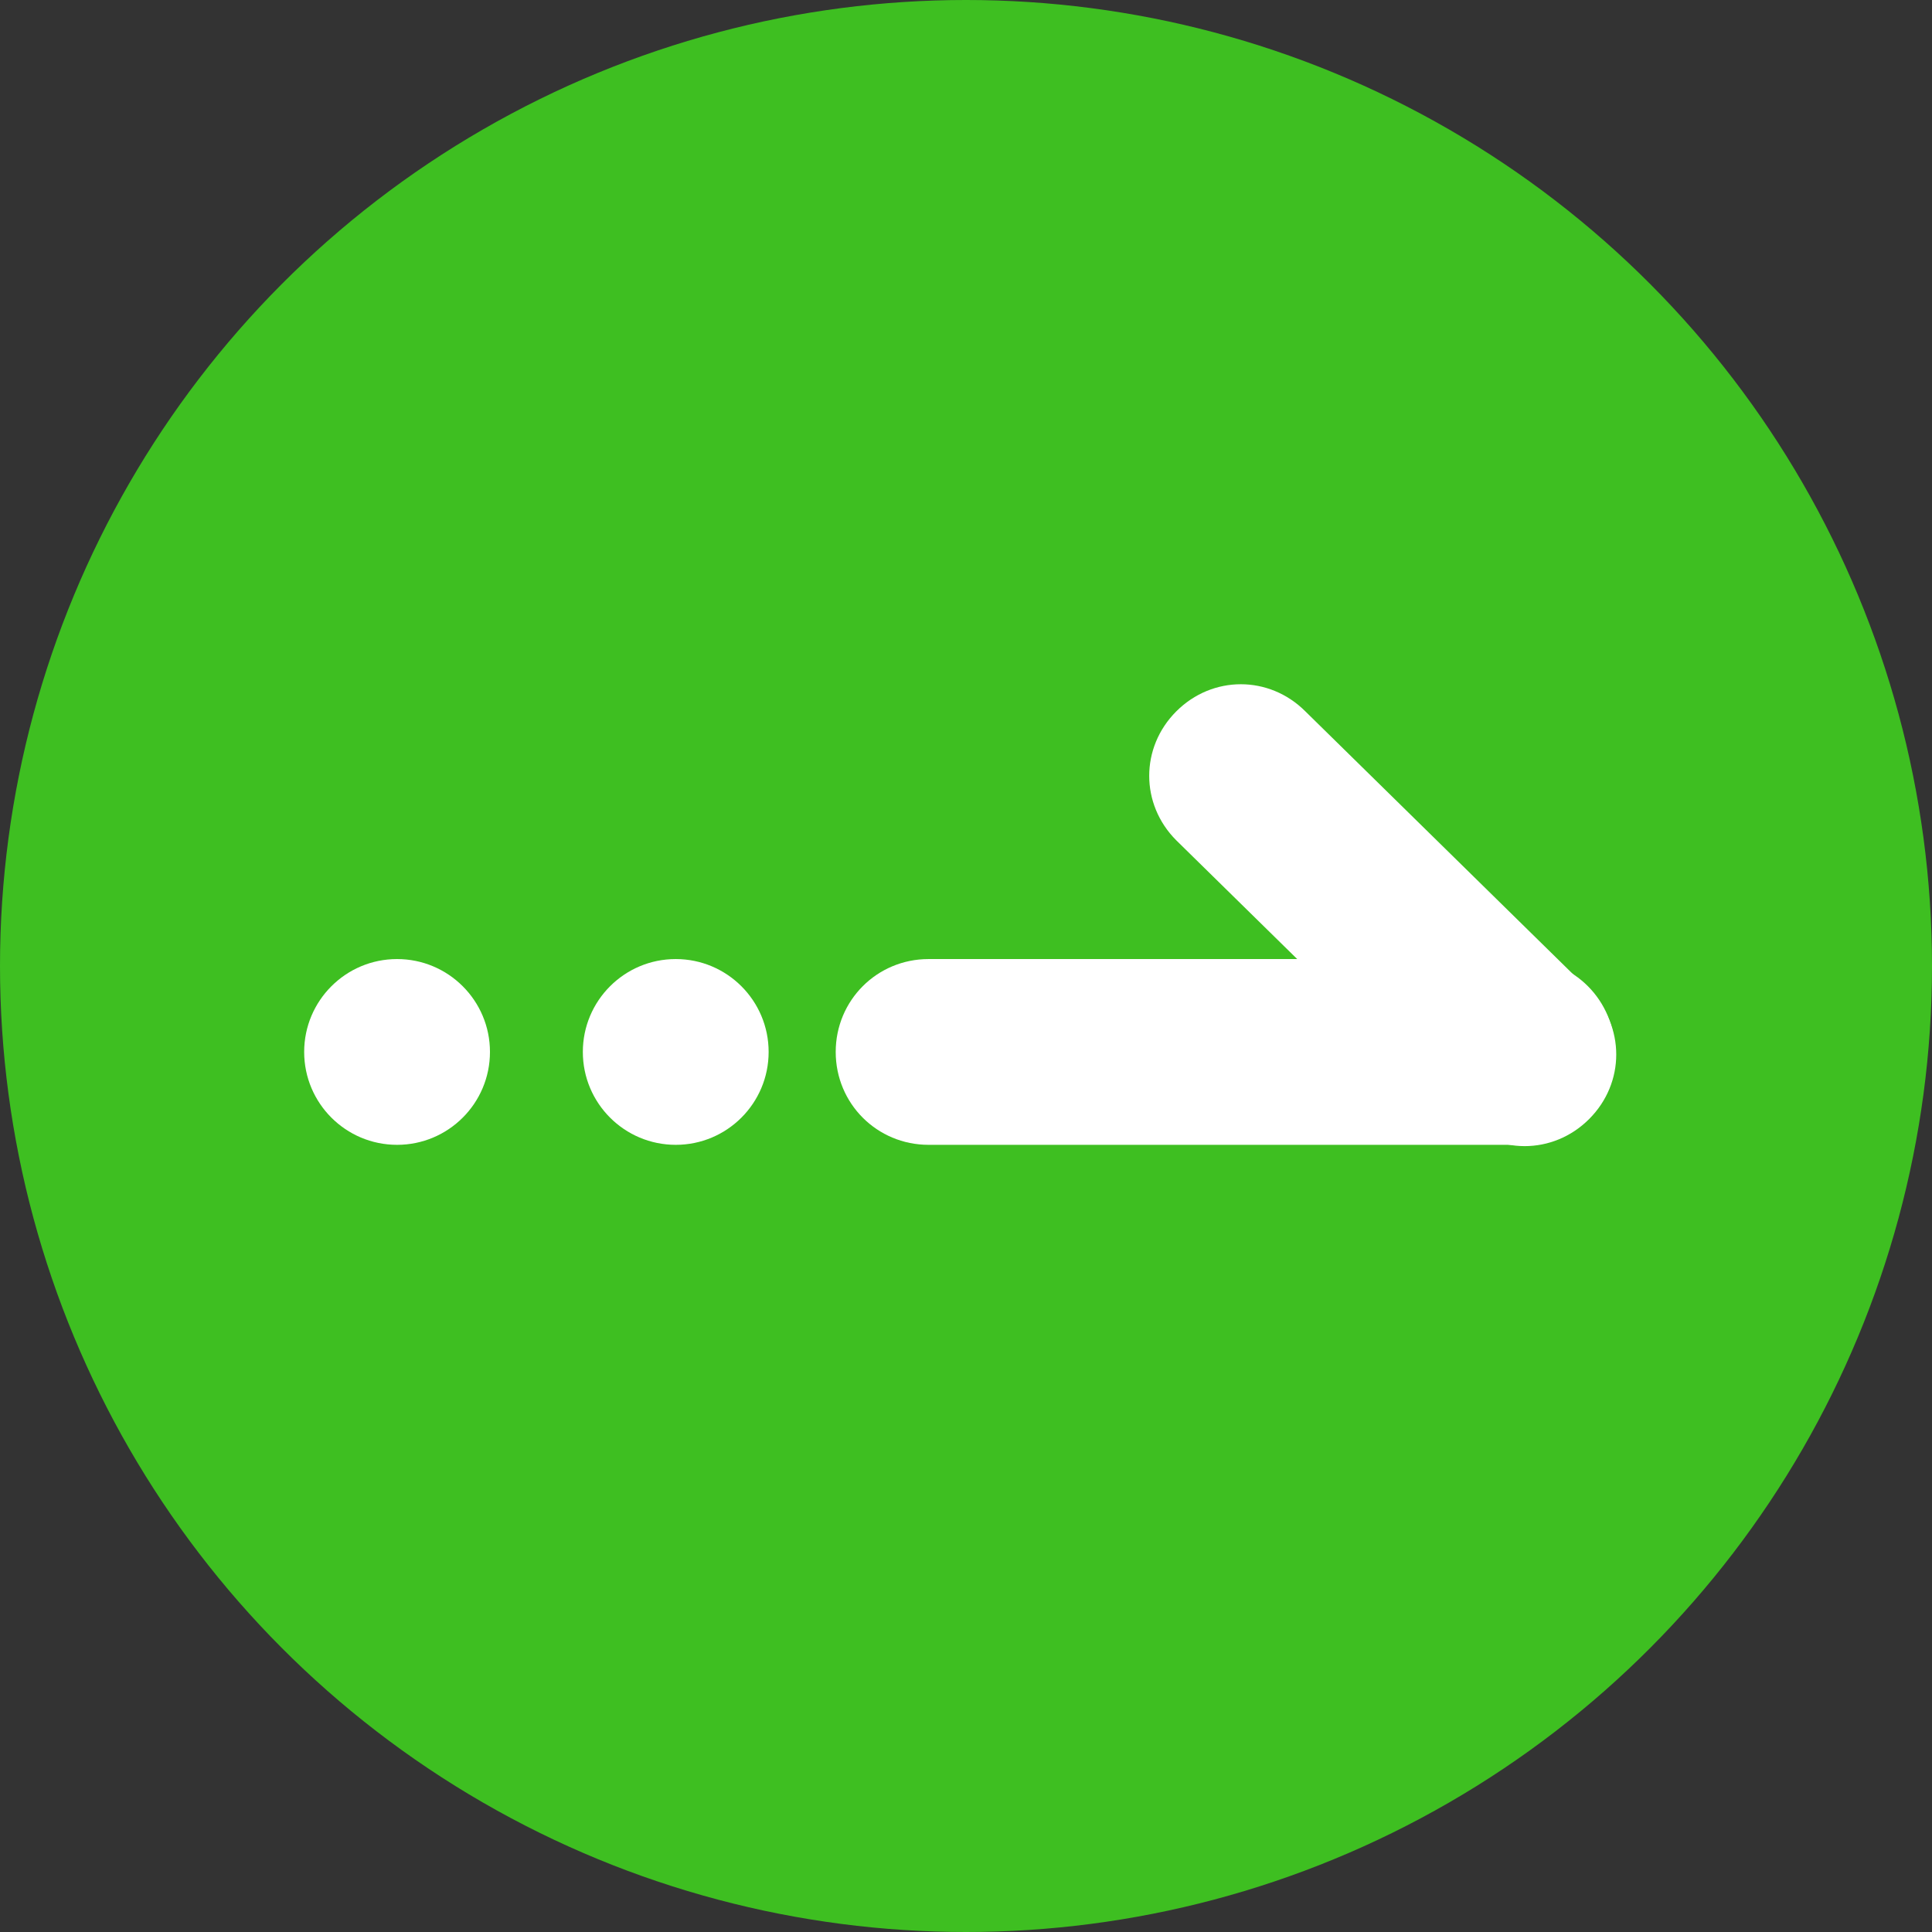
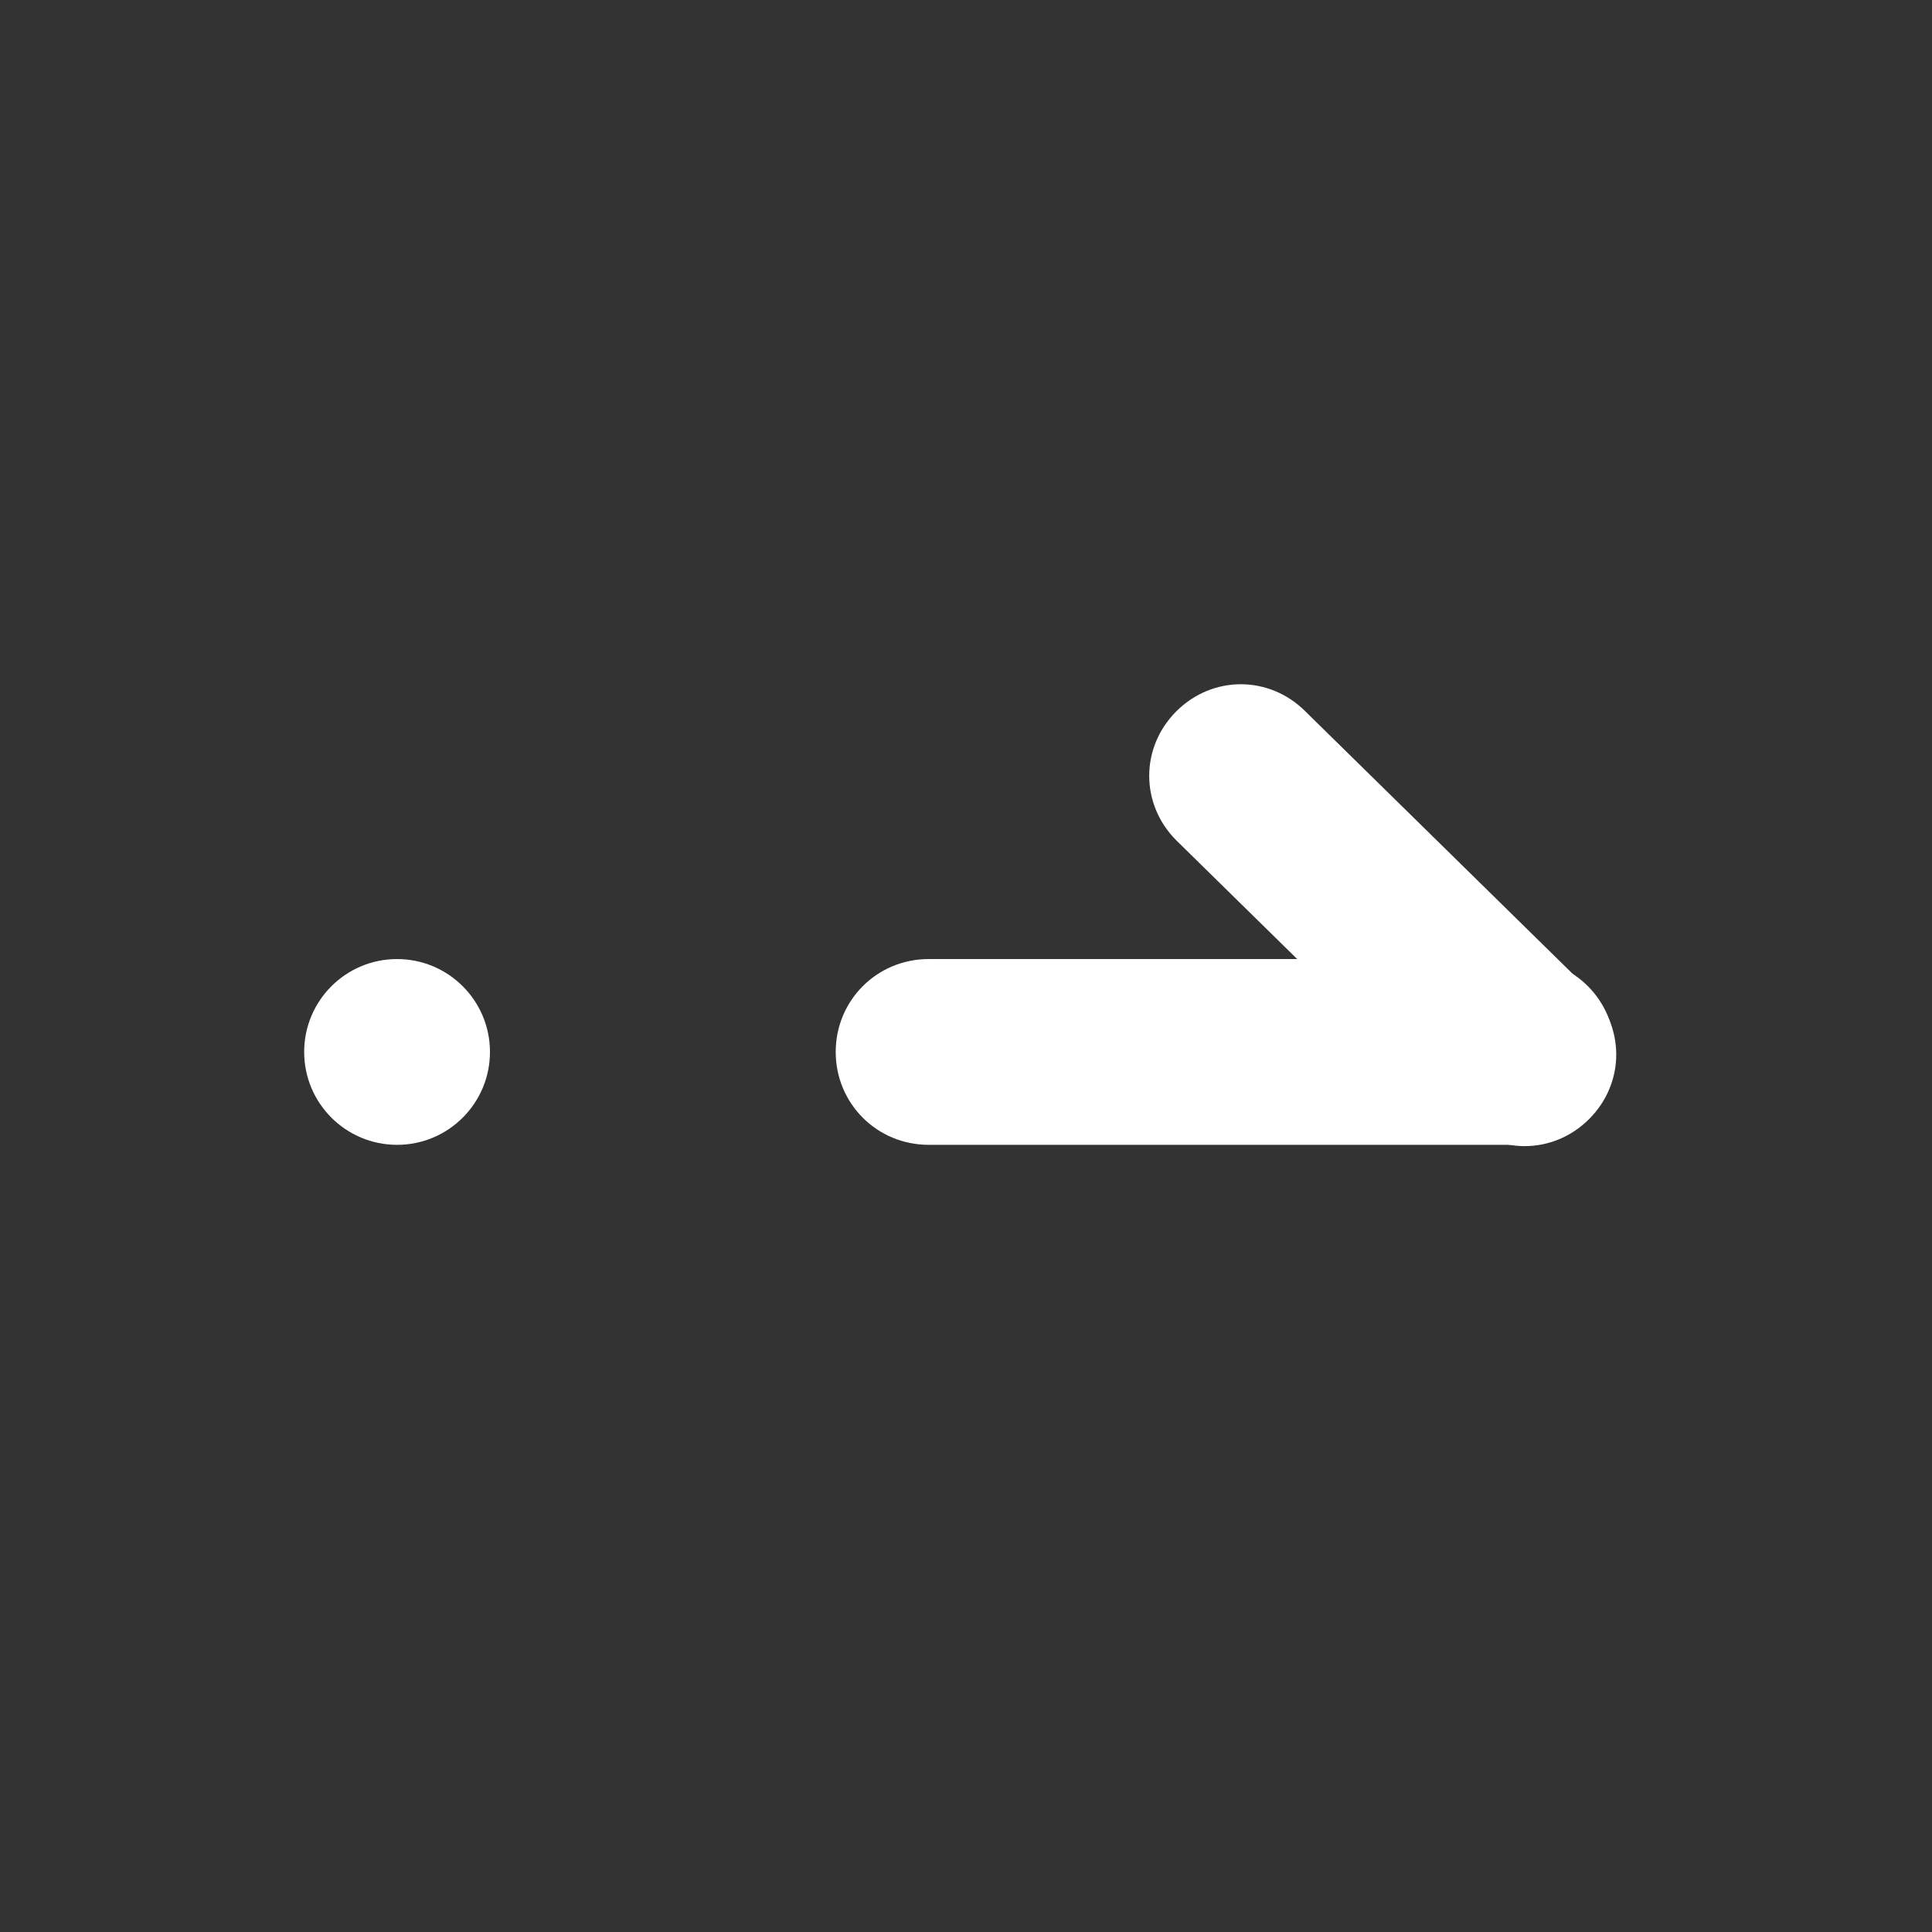
<svg xmlns="http://www.w3.org/2000/svg" width="96" height="96" viewBox="0 0 96 96" fill="none">
  <rect x="0" y="0" width="96" height="96" fill="#333333" stroke="none" />
-   <circle cx="48" cy="48" r="48" fill="#3EBF21" />
  <path d="M19.73 56.886C22.279 56.886 24.346 54.82 24.346 52.27C24.346 49.721 22.279 47.655 19.73 47.655C17.181 47.655 15.114 49.721 15.114 52.27C15.114 54.82 17.181 56.886 19.73 56.886Z" fill="white" />
-   <path d="M33.577 56.886C36.126 56.886 38.193 54.82 38.193 52.27C38.193 49.721 36.126 47.655 33.577 47.655C31.028 47.655 28.961 49.721 28.961 52.27C28.961 54.82 31.028 56.886 33.577 56.886Z" fill="white" />
  <path d="M46.142 56.886C43.578 56.886 41.526 54.835 41.526 52.27C41.526 49.706 43.578 47.655 46.142 47.655H75.631C78.195 47.655 80.246 49.706 80.246 52.27C80.246 54.835 78.195 56.886 75.631 56.886H46.142Z" fill="white" />
  <path d="M58.45 41.757C56.655 39.962 56.655 37.141 58.45 35.346C60.245 33.551 63.066 33.551 64.861 35.346L78.964 49.193C80.759 50.988 80.759 53.809 78.964 55.604C77.169 57.399 74.349 57.399 72.554 55.604L58.45 41.757Z" fill="white" />
</svg>